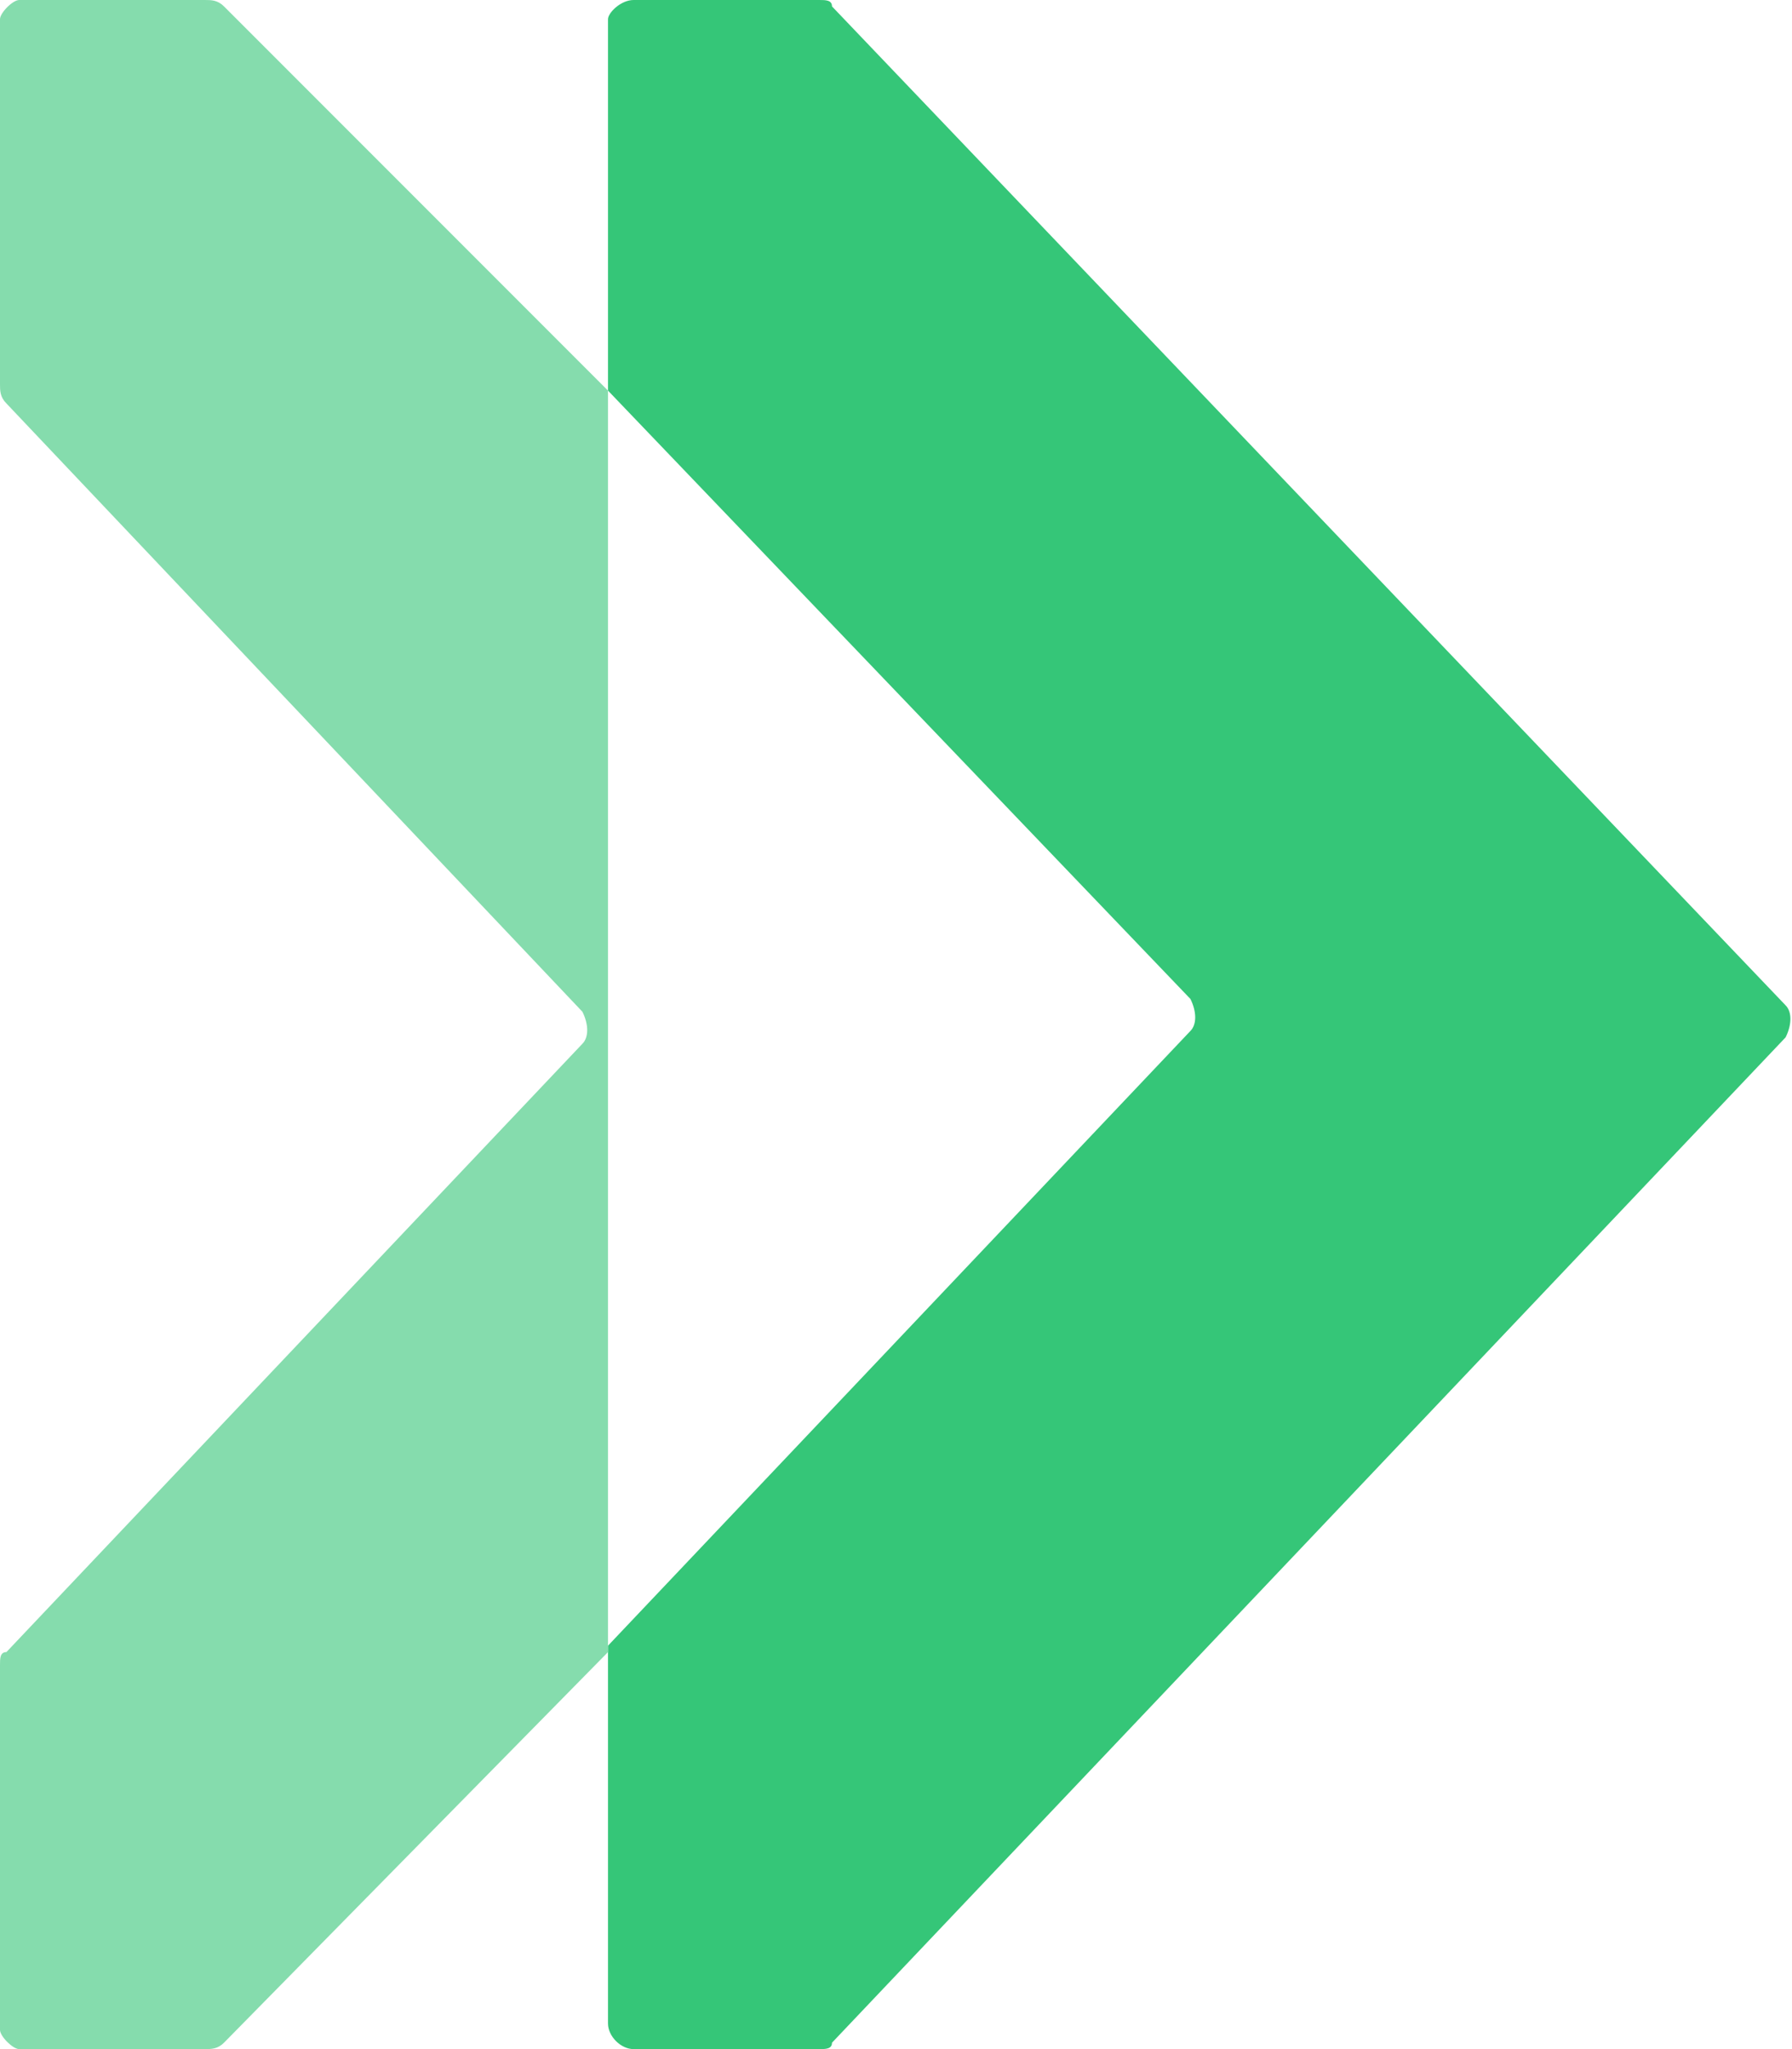
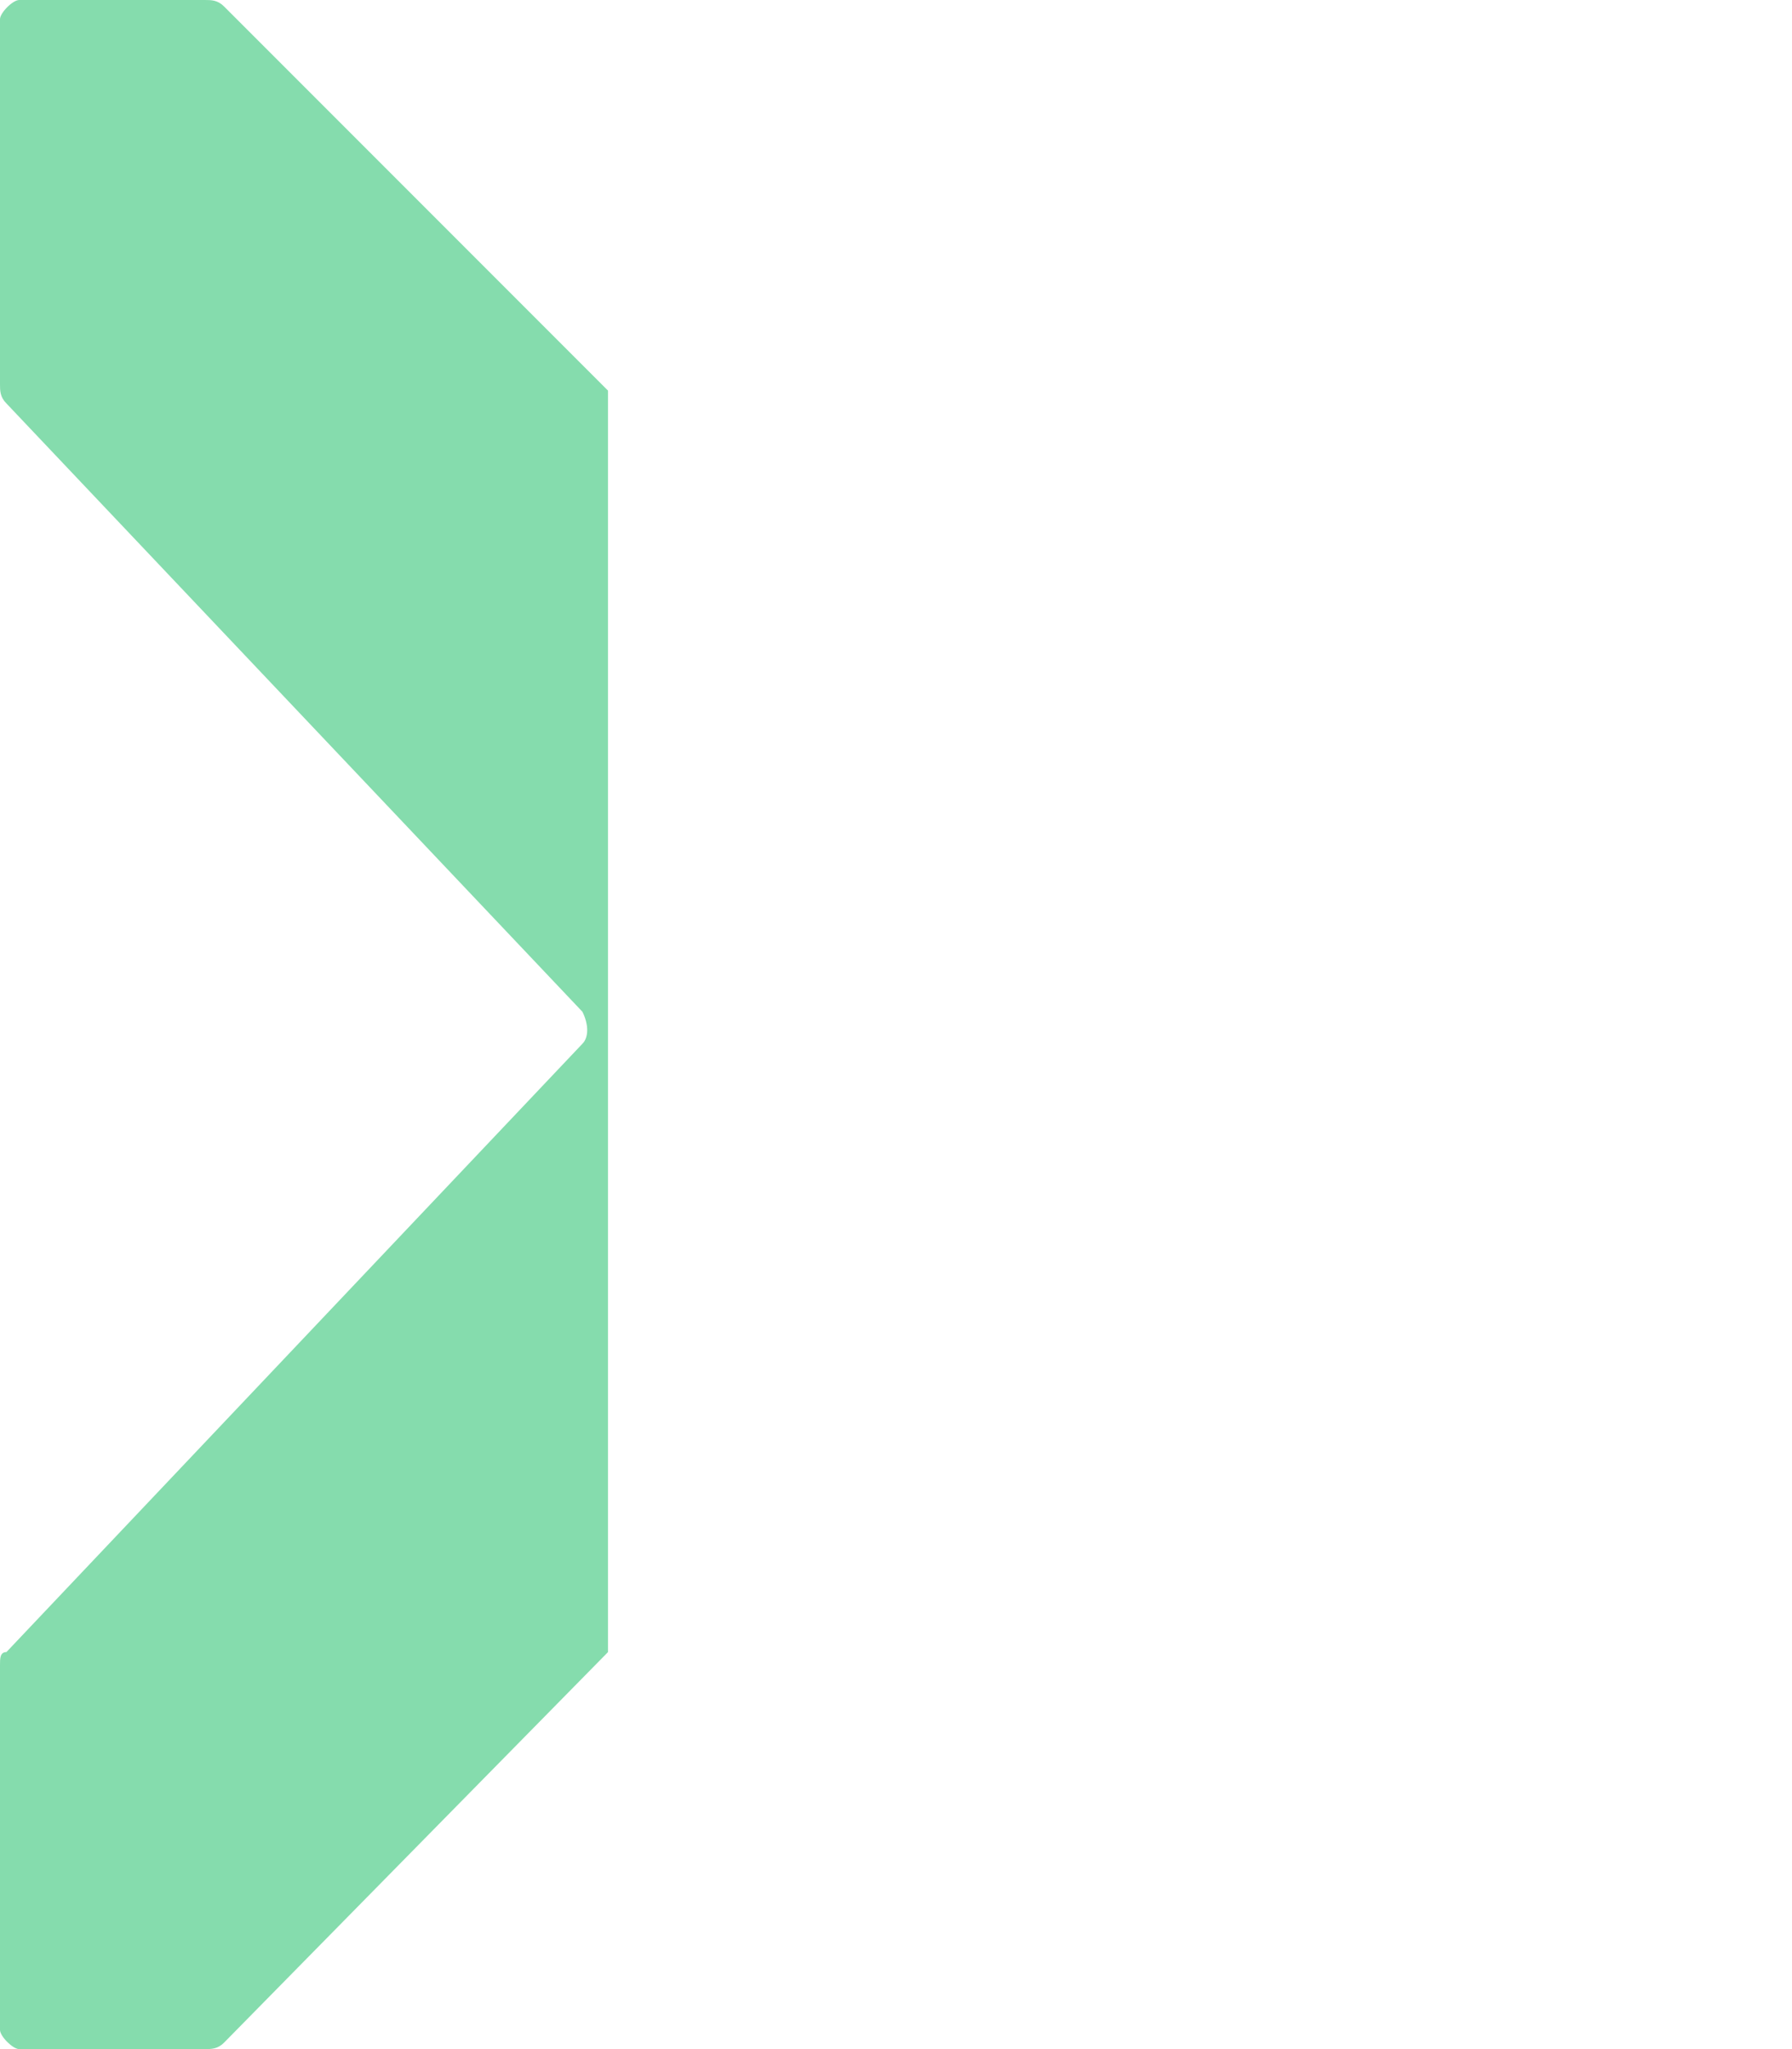
<svg xmlns="http://www.w3.org/2000/svg" version="1.1" id="Layer_1" x="0px" y="0px" viewBox="0 0 28 32" style="enable-background:new 0 0 28 32;" xml:space="preserve">
  <style type="text/css"> .st0{fill:#35C678;} .st1{fill:#85DCAD;} </style>
  <g>
-     <path class="st0" d="M9.5,31.6v-5.9l9.1-9.6c0.1-0.1,0.1-0.3,0-0.5L9.5,6.1V0.3C9.5,0.2,9.7,0,9.9,0h2.9C12.9,0,13,0,13,0.1 l14.9,15.6c0.1,0.1,0.1,0.3,0,0.5L13,31.9C13,32,12.9,32,12.8,32H9.9C9.7,32,9.5,31.8,9.5,31.6C9.5,31.7,9.5,31.6,9.5,31.6z" />
    <path class="st1" d="M0,6V0.3C0,0.2,0.2,0,0.3,0c0,0,0,0,0,0h2.9c0.1,0,0.2,0,0.3,0.1l6,6v19.7l-6,6.1C3.4,32,3.3,32,3.2,32H0.3 C0.2,32,0,31.8,0,31.7c0,0,0,0,0,0v-5.7c0-0.1,0-0.2,0.1-0.2l9-9.5c0.1-0.1,0.1-0.3,0-0.5l-9-9.5C0,6.2,0,6.1,0,6z" />
  </g>
</svg>